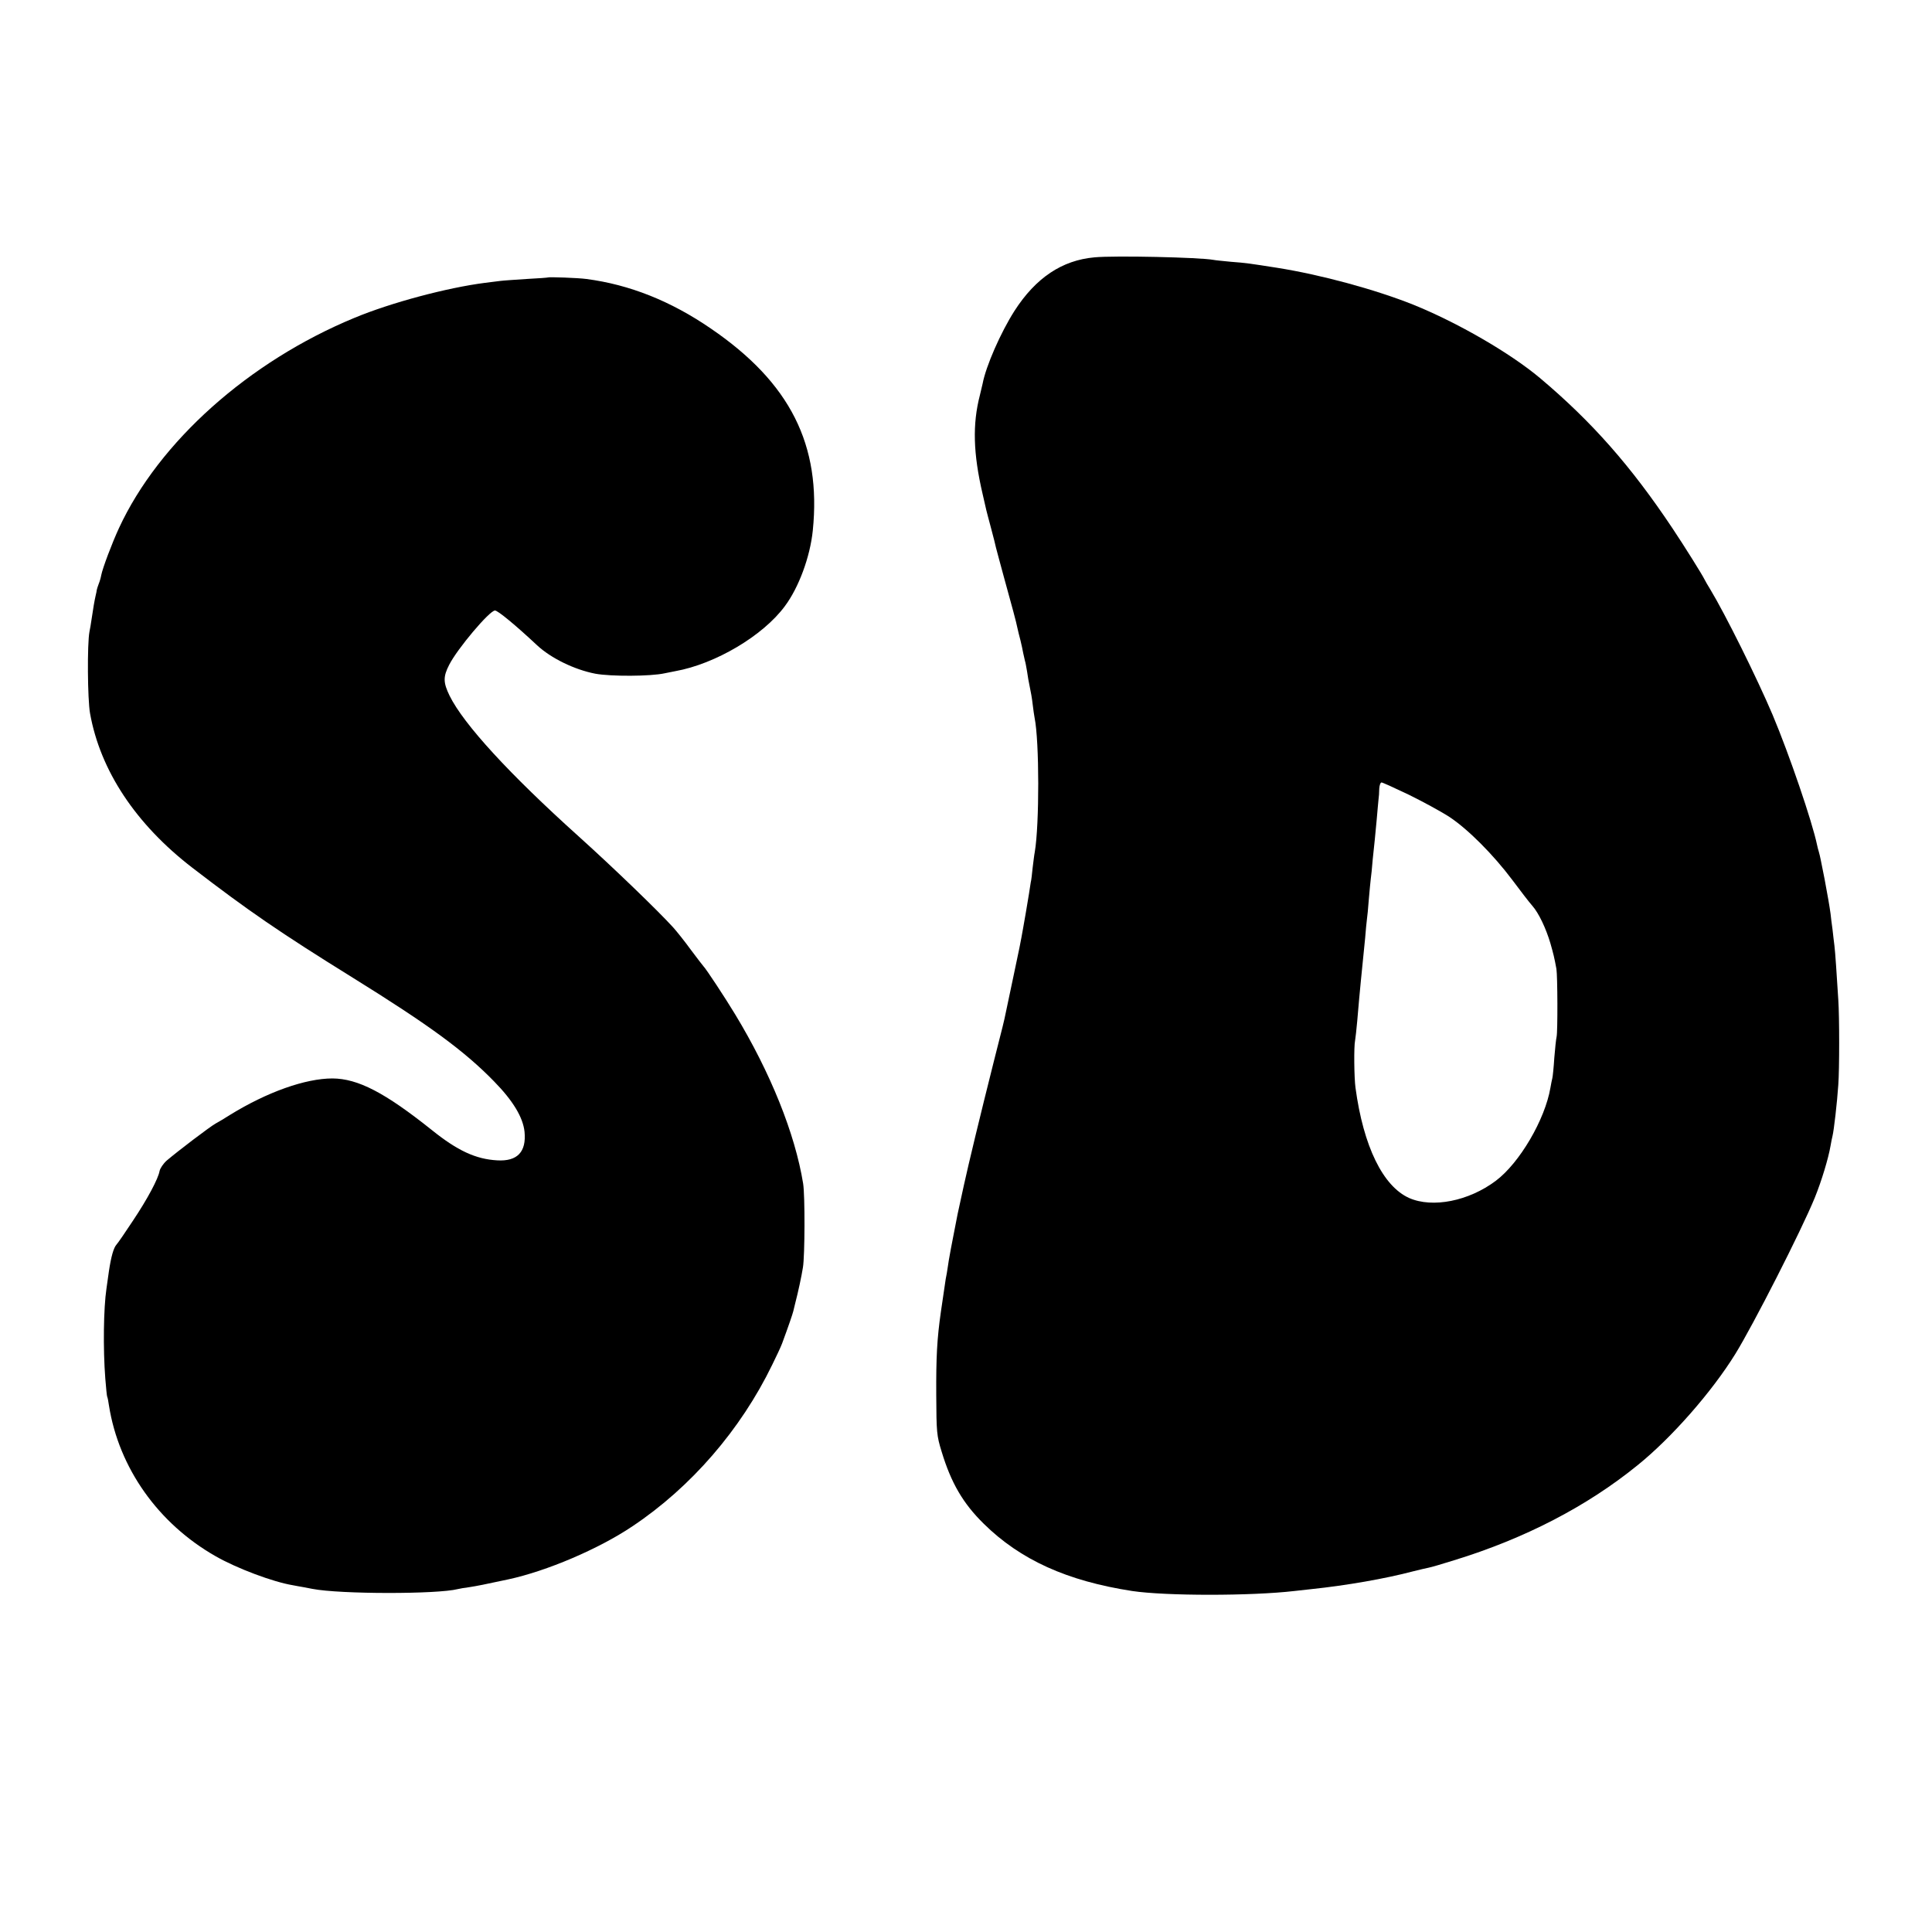
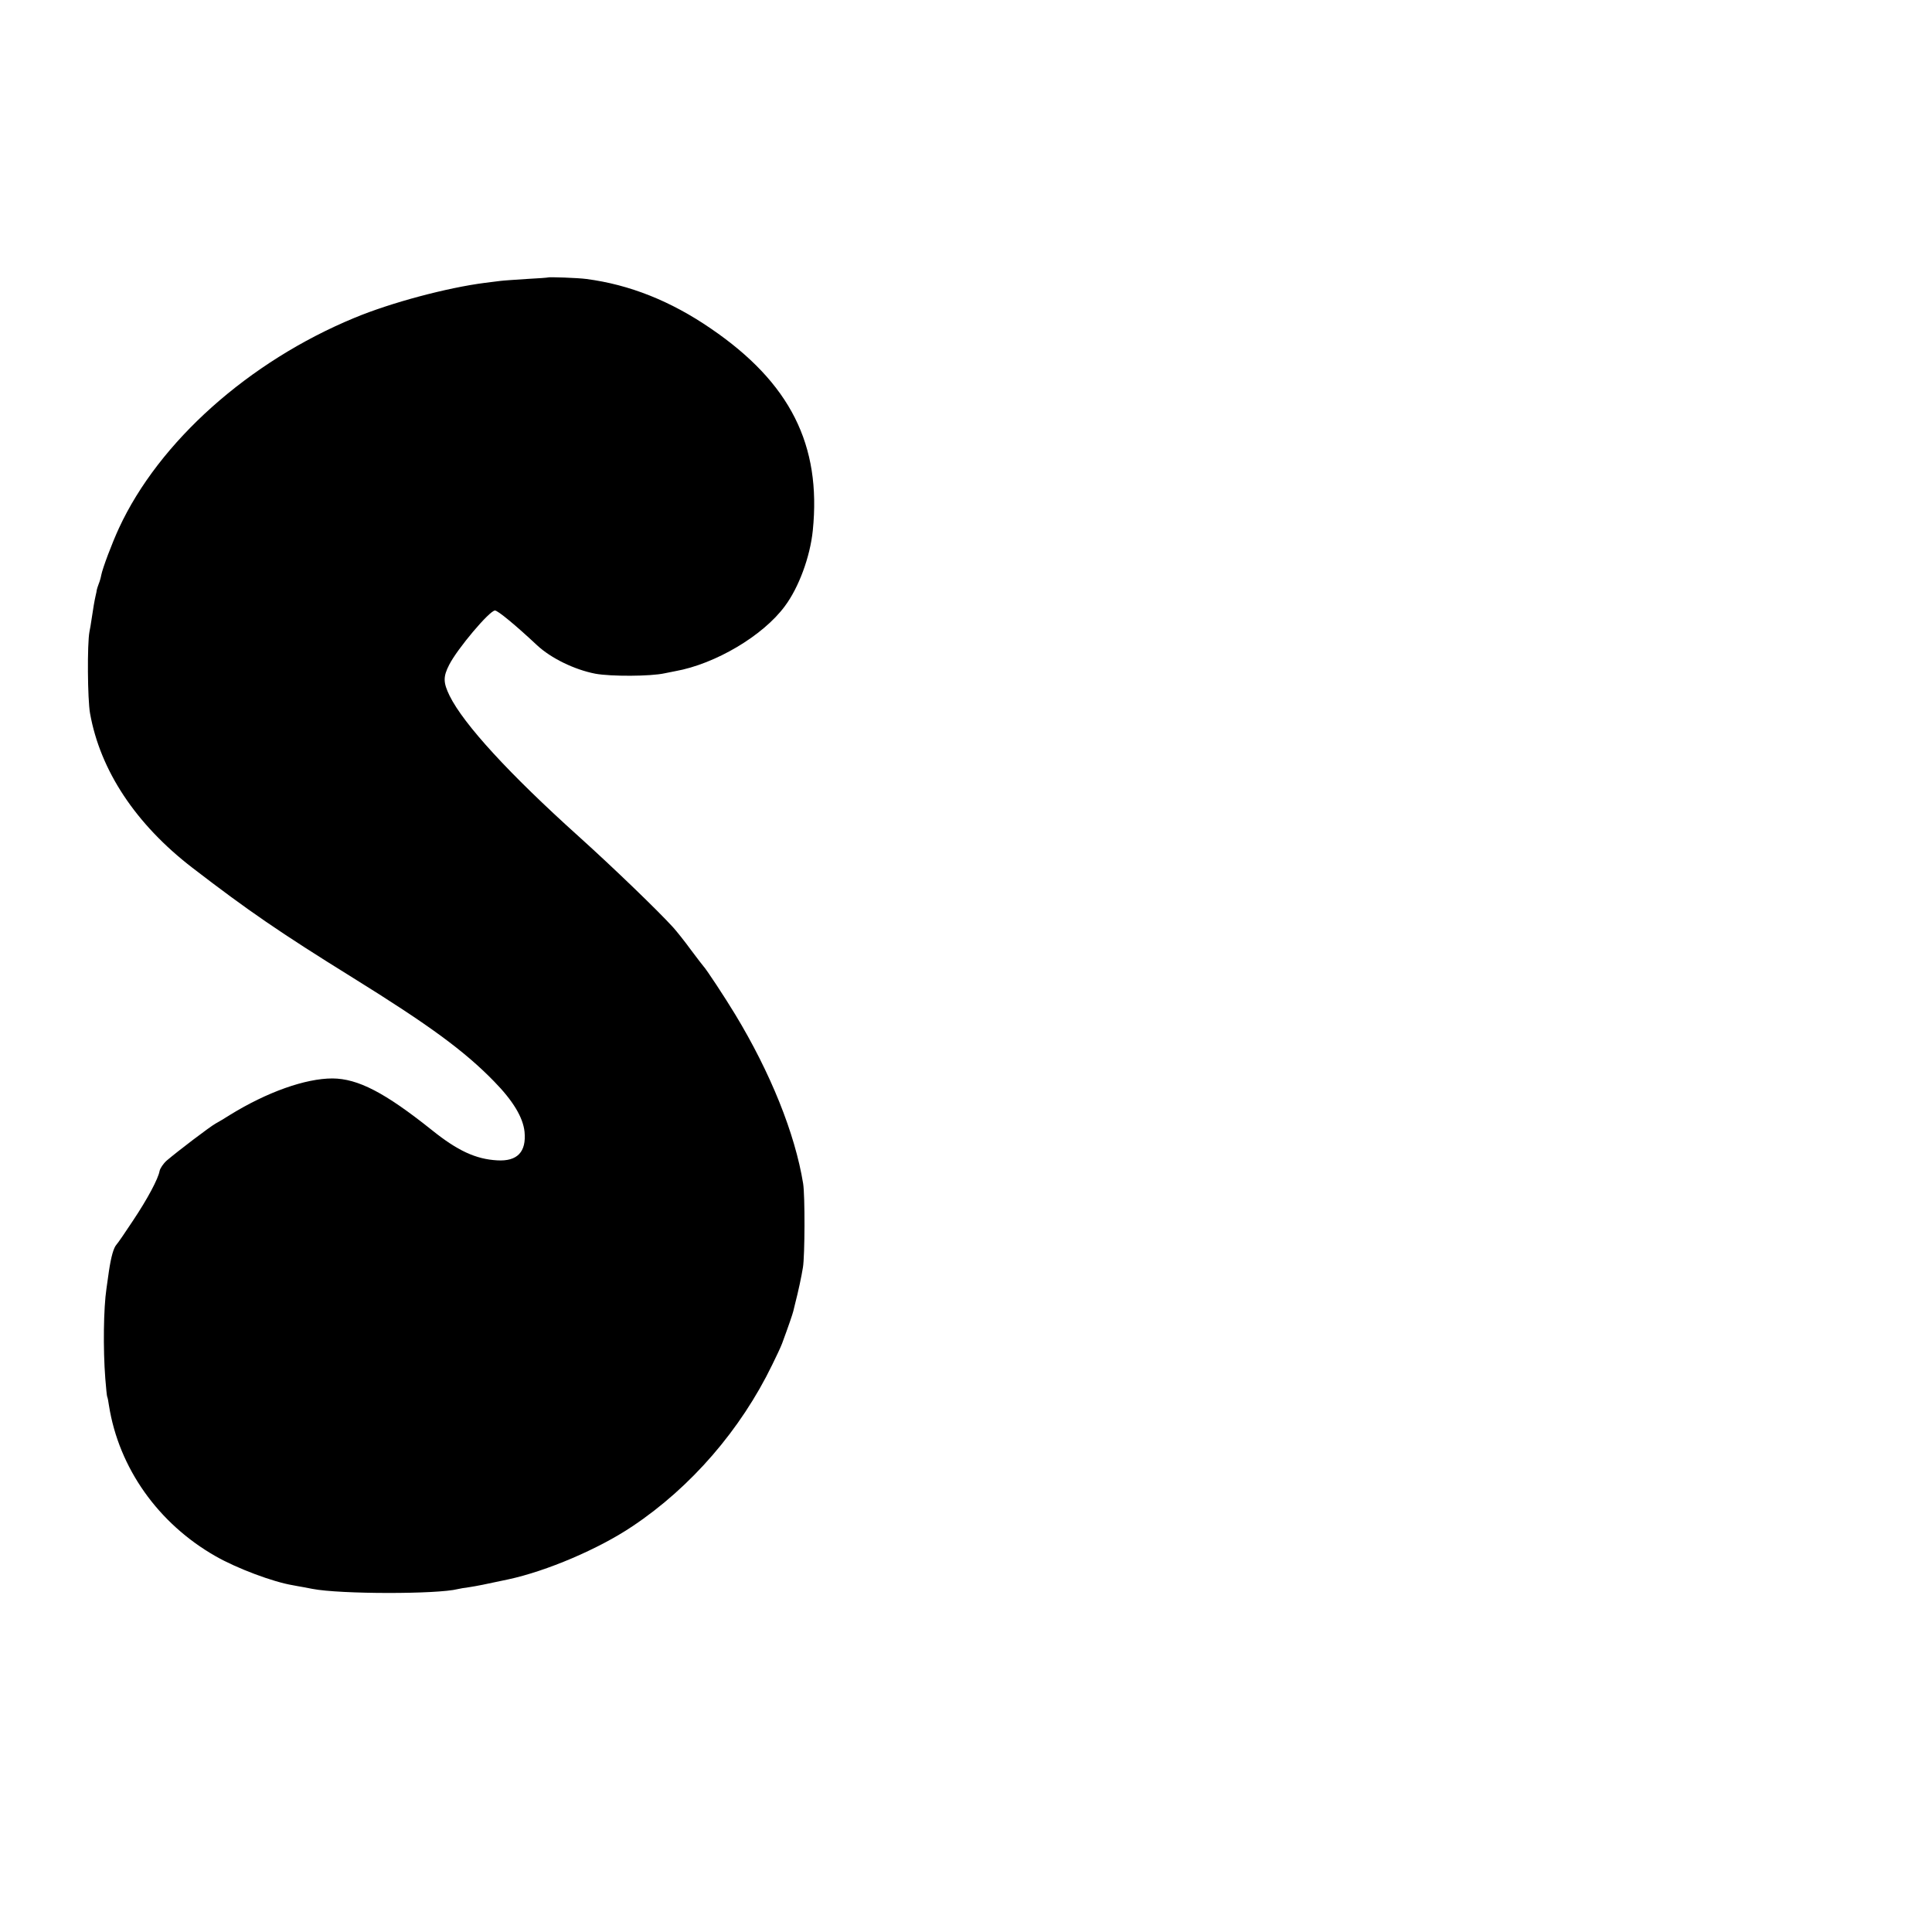
<svg xmlns="http://www.w3.org/2000/svg" version="1.0" width="1000pt" height="1000pt" viewBox="0 0 1000 1000" preserveAspectRatio="xMidYMid meet">
  <g transform="translate(0,1000) scale(0.1,-0.1)" fill="#000000" stroke="none">
-     <path d="M5665 8668 c-168 -15 -304 -106 -414 -277 -71 -111 -148 -286 -165 -377 -2 -10 -9 -37 -14 -59 -39 -150 -35 -302 14 -512 9 -38 17 -75 19 -83 2 -8 13 -51 25 -95 12 -44 23 -89 25 -99 3 -11 20 -76 39 -145 45 -163 66 -240 72 -271 3 -14 10 -43 16 -65 5 -22 12 -51 14 -65 3 -14 7 -32 9 -40 3 -8 7 -33 11 -55 3 -22 9 -58 14 -80 5 -22 12 -62 15 -90 3 -27 8 -59 10 -70 25 -122 25 -554 1 -695 -3 -14 -7 -50 -11 -81 -3 -31 -7 -66 -10 -77 -2 -11 -6 -37 -9 -58 -4 -22 -11 -65 -16 -96 -6 -32 -12 -68 -14 -80 -13 -74 -22 -119 -52 -259 -18 -85 -35 -166 -38 -180 -9 -45 -15 -68 -61 -249 -72 -286 -132 -535 -156 -645 -35 -158 -33 -150 -55 -265 -9 -47 -18 -92 -19 -101 -2 -9 -6 -34 -9 -55 -3 -22 -8 -50 -11 -64 -4 -25 -8 -52 -25 -170 -20 -140 -25 -233 -24 -430 1 -193 2 -210 28 -294 49 -162 111 -268 218 -373 190 -187 431 -296 768 -348 175 -26 615 -26 840 0 19 2 60 7 90 10 181 19 381 54 525 92 33 8 69 17 81 19 11 2 70 19 130 38 368 113 689 280 950 492 176 142 384 379 506 576 92 149 341 637 411 808 35 86 71 205 82 270 3 19 8 42 10 50 7 27 24 174 30 265 6 80 6 352 0 440 -8 128 -16 250 -20 280 -2 17 -7 55 -10 85 -4 30 -9 66 -10 80 -5 37 -15 95 -31 180 -8 41 -17 86 -20 100 -3 14 -7 33 -10 42 -3 9 -7 25 -9 35 -25 120 -143 466 -230 673 -82 193 -245 521 -323 650 -12 19 -25 42 -29 50 -12 25 -102 169 -166 265 -214 321 -417 552 -687 779 -154 129 -425 286 -655 379 -198 79 -478 155 -705 191 -141 22 -158 25 -239 31 -41 4 -82 8 -91 10 -70 13 -511 23 -615 13z m1628 -2782 c73 -36 167 -87 210 -115 95 -63 226 -194 325 -326 41 -55 87 -115 103 -133 33 -37 71 -117 94 -195 15 -53 20 -72 31 -132 6 -37 7 -323 1 -351 -3 -12 -8 -61 -12 -110 -3 -49 -8 -96 -10 -104 -2 -8 -7 -31 -10 -50 -28 -165 -160 -390 -283 -482 -140 -105 -327 -142 -448 -89 -136 61 -237 267 -278 571 -7 50 -9 214 -2 245 2 11 7 56 11 100 4 44 8 96 10 115 2 19 6 62 9 95 11 108 15 149 22 220 3 39 7 81 9 95 2 14 7 61 10 105 4 44 8 91 10 105 2 14 7 59 10 100 4 41 9 89 11 105 2 17 6 64 10 105 3 41 8 86 9 100 2 14 4 40 4 58 1 17 6 32 12 32 5 0 69 -29 142 -64z" />
    <path d="M2837 8564 c-1 -1 -51 -5 -112 -8 -60 -4 -121 -8 -135 -10 -14 -2 -50 -6 -80 -10 -195 -25 -485 -102 -675 -181 -547 -226 -1012 -641 -1219 -1088 -37 -80 -85 -208 -92 -244 -2 -12 -8 -33 -13 -45 -5 -13 -9 -26 -10 -31 0 -4 -3 -17 -6 -30 -6 -26 -13 -67 -21 -122 -3 -22 -8 -51 -11 -65 -12 -63 -10 -349 3 -422 53 -297 237 -574 529 -799 290 -223 453 -335 830 -569 398 -247 579 -380 732 -537 98 -100 150 -186 158 -261 10 -104 -37 -154 -141 -148 -111 6 -206 50 -339 157 -243 194 -382 266 -514 267 -140 0 -338 -70 -531 -189 -25 -16 -58 -36 -75 -45 -30 -17 -192 -140 -252 -191 -18 -16 -34 -40 -37 -54 -7 -40 -62 -144 -139 -259 -38 -58 -76 -113 -84 -122 -15 -16 -28 -63 -39 -136 -3 -20 -9 -62 -13 -92 -15 -100 -18 -311 -6 -465 4 -49 8 -92 10 -95 2 -3 6 -23 9 -45 51 -323 255 -611 552 -780 110 -63 297 -133 399 -150 17 -3 41 -8 55 -10 14 -3 35 -7 47 -9 145 -28 648 -28 753 -1 8 2 35 7 60 10 38 6 75 13 200 40 200 43 470 158 645 276 302 202 559 499 722 835 22 44 45 94 51 110 34 92 54 151 58 167 2 9 6 26 9 37 18 70 33 141 41 190 10 60 11 373 1 434 -42 259 -169 574 -352 876 -52 86 -152 238 -165 250 -3 3 -32 41 -65 85 -32 44 -73 95 -90 114 -78 86 -308 308 -490 472 -358 322 -595 580 -668 728 -33 68 -34 98 -2 160 42 83 209 281 237 281 15 0 108 -77 218 -180 72 -67 193 -126 301 -147 81 -15 287 -14 359 2 14 3 39 8 55 11 207 37 454 183 567 336 72 96 131 255 145 392 45 443 -117 765 -527 1045 -208 143 -422 228 -645 257 -44 6 -194 11 -198 8z" />
  </g>
</svg>